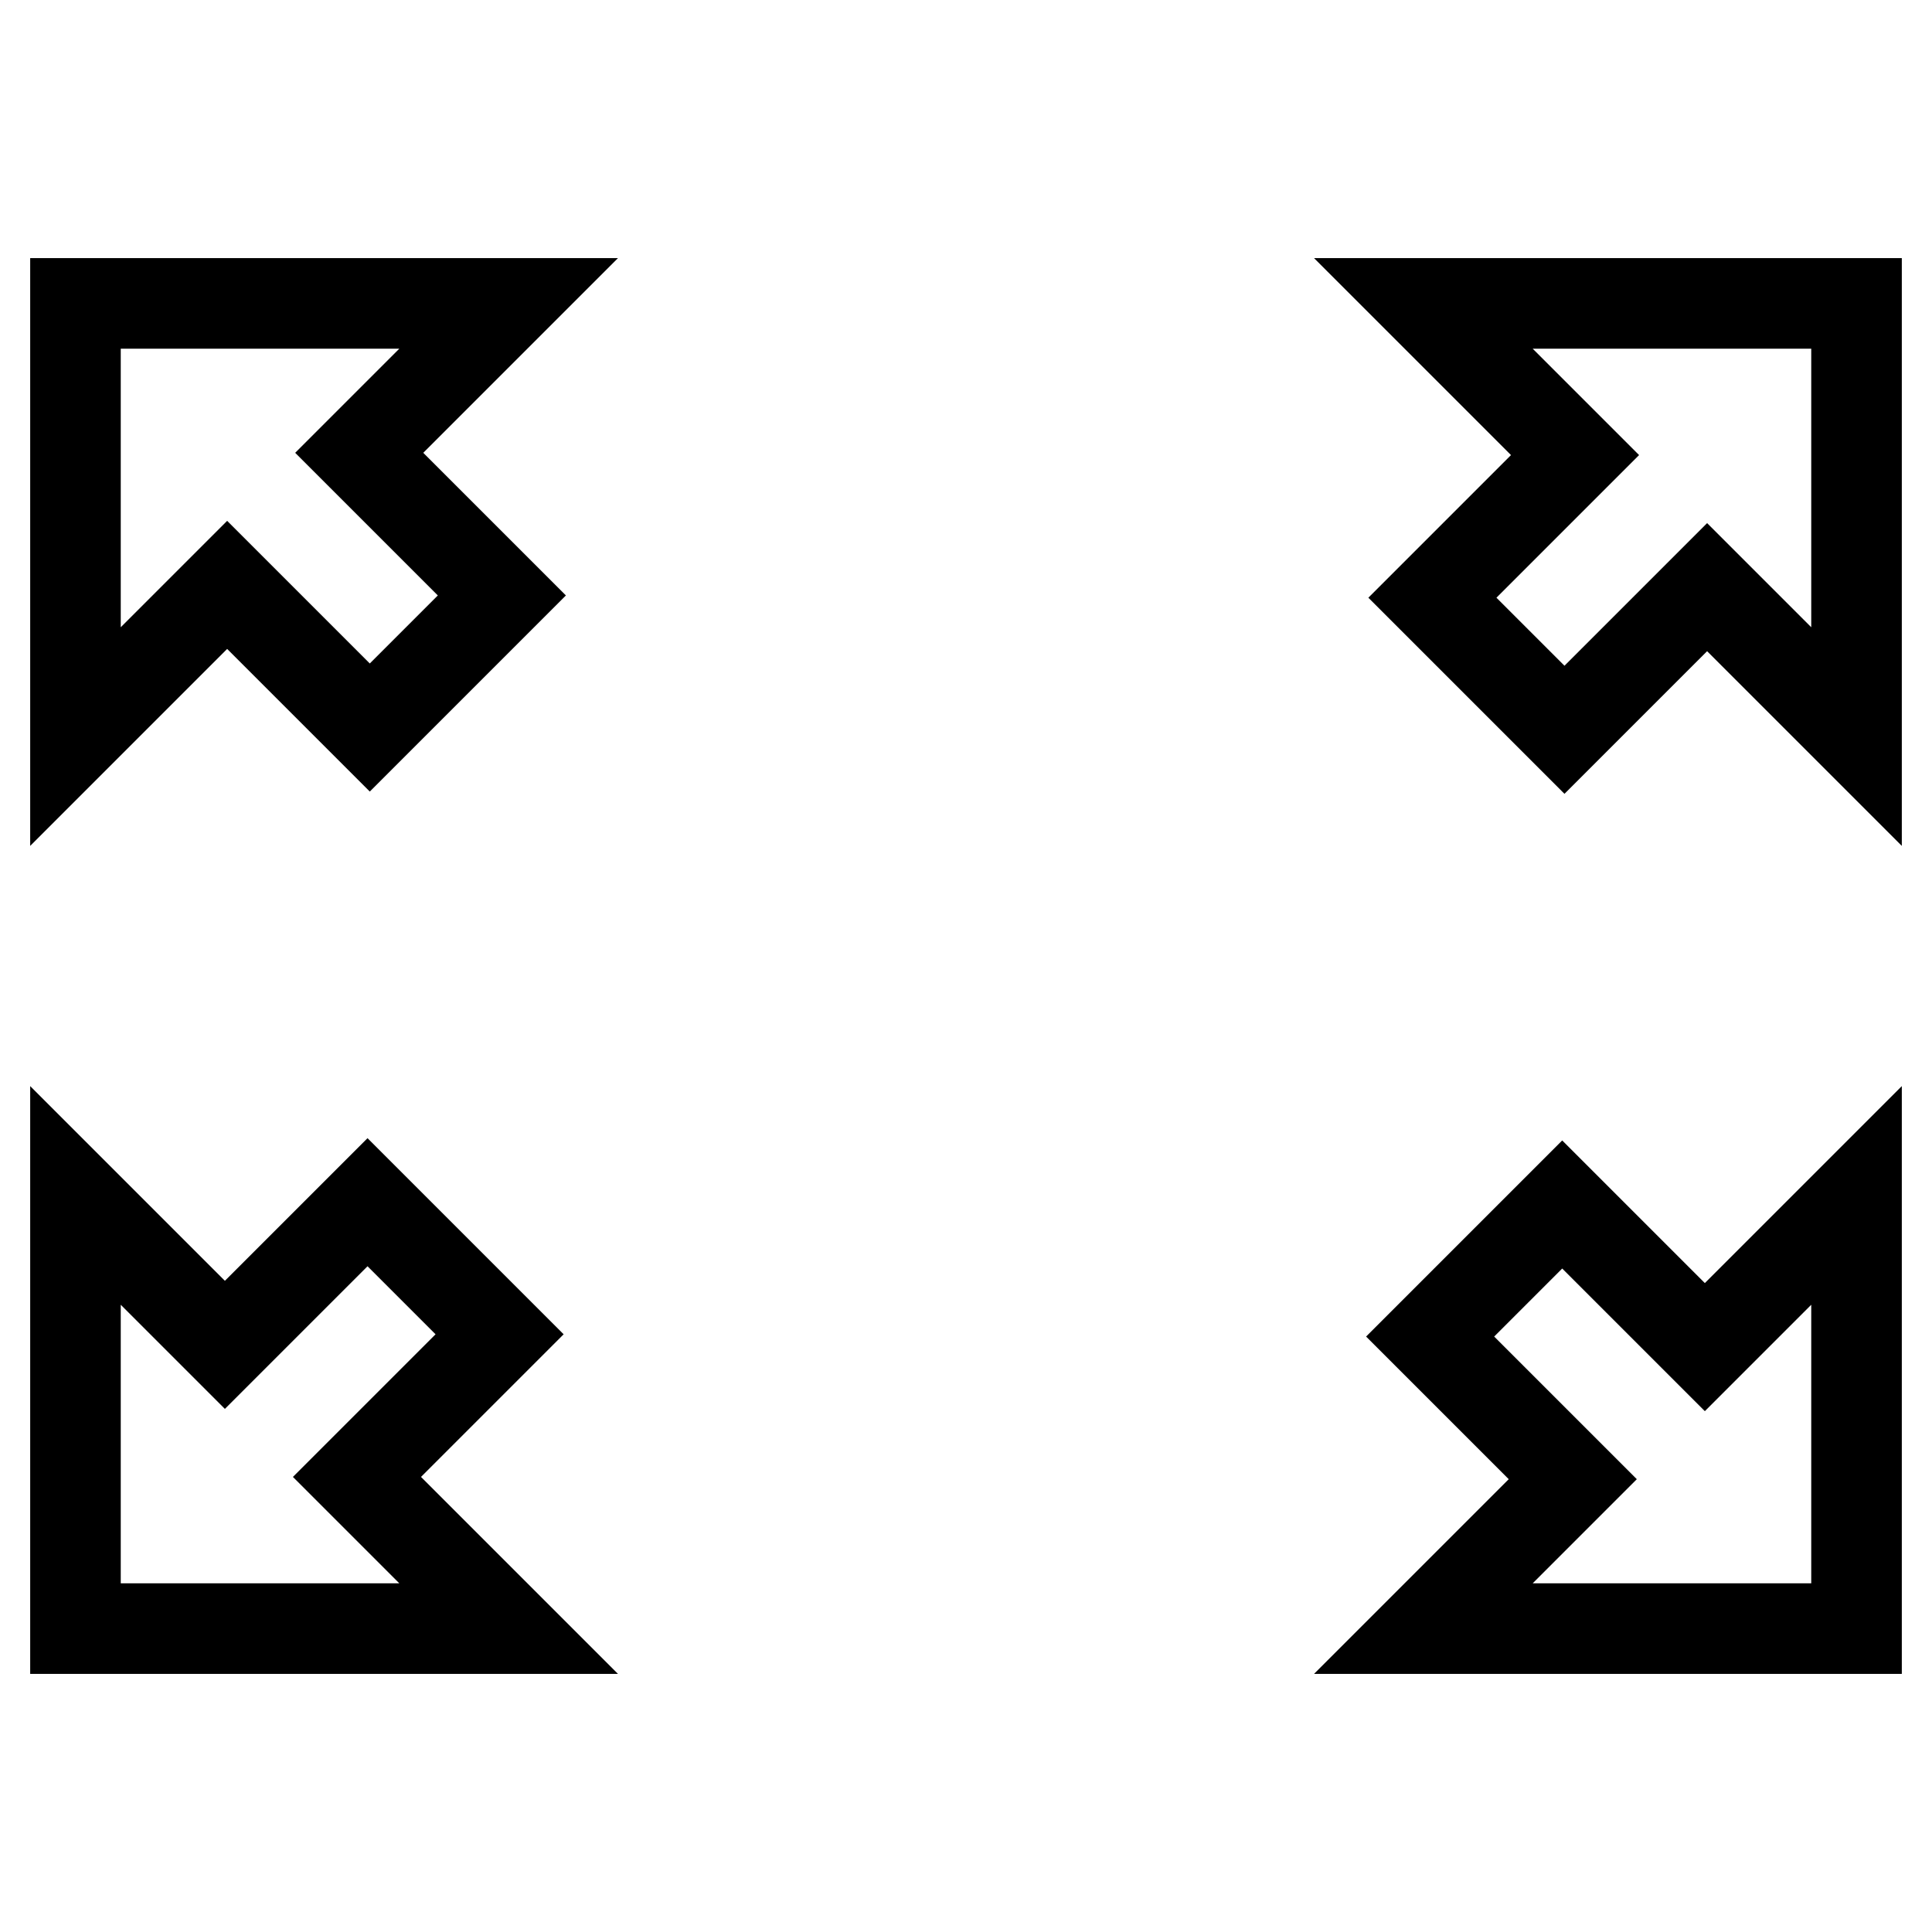
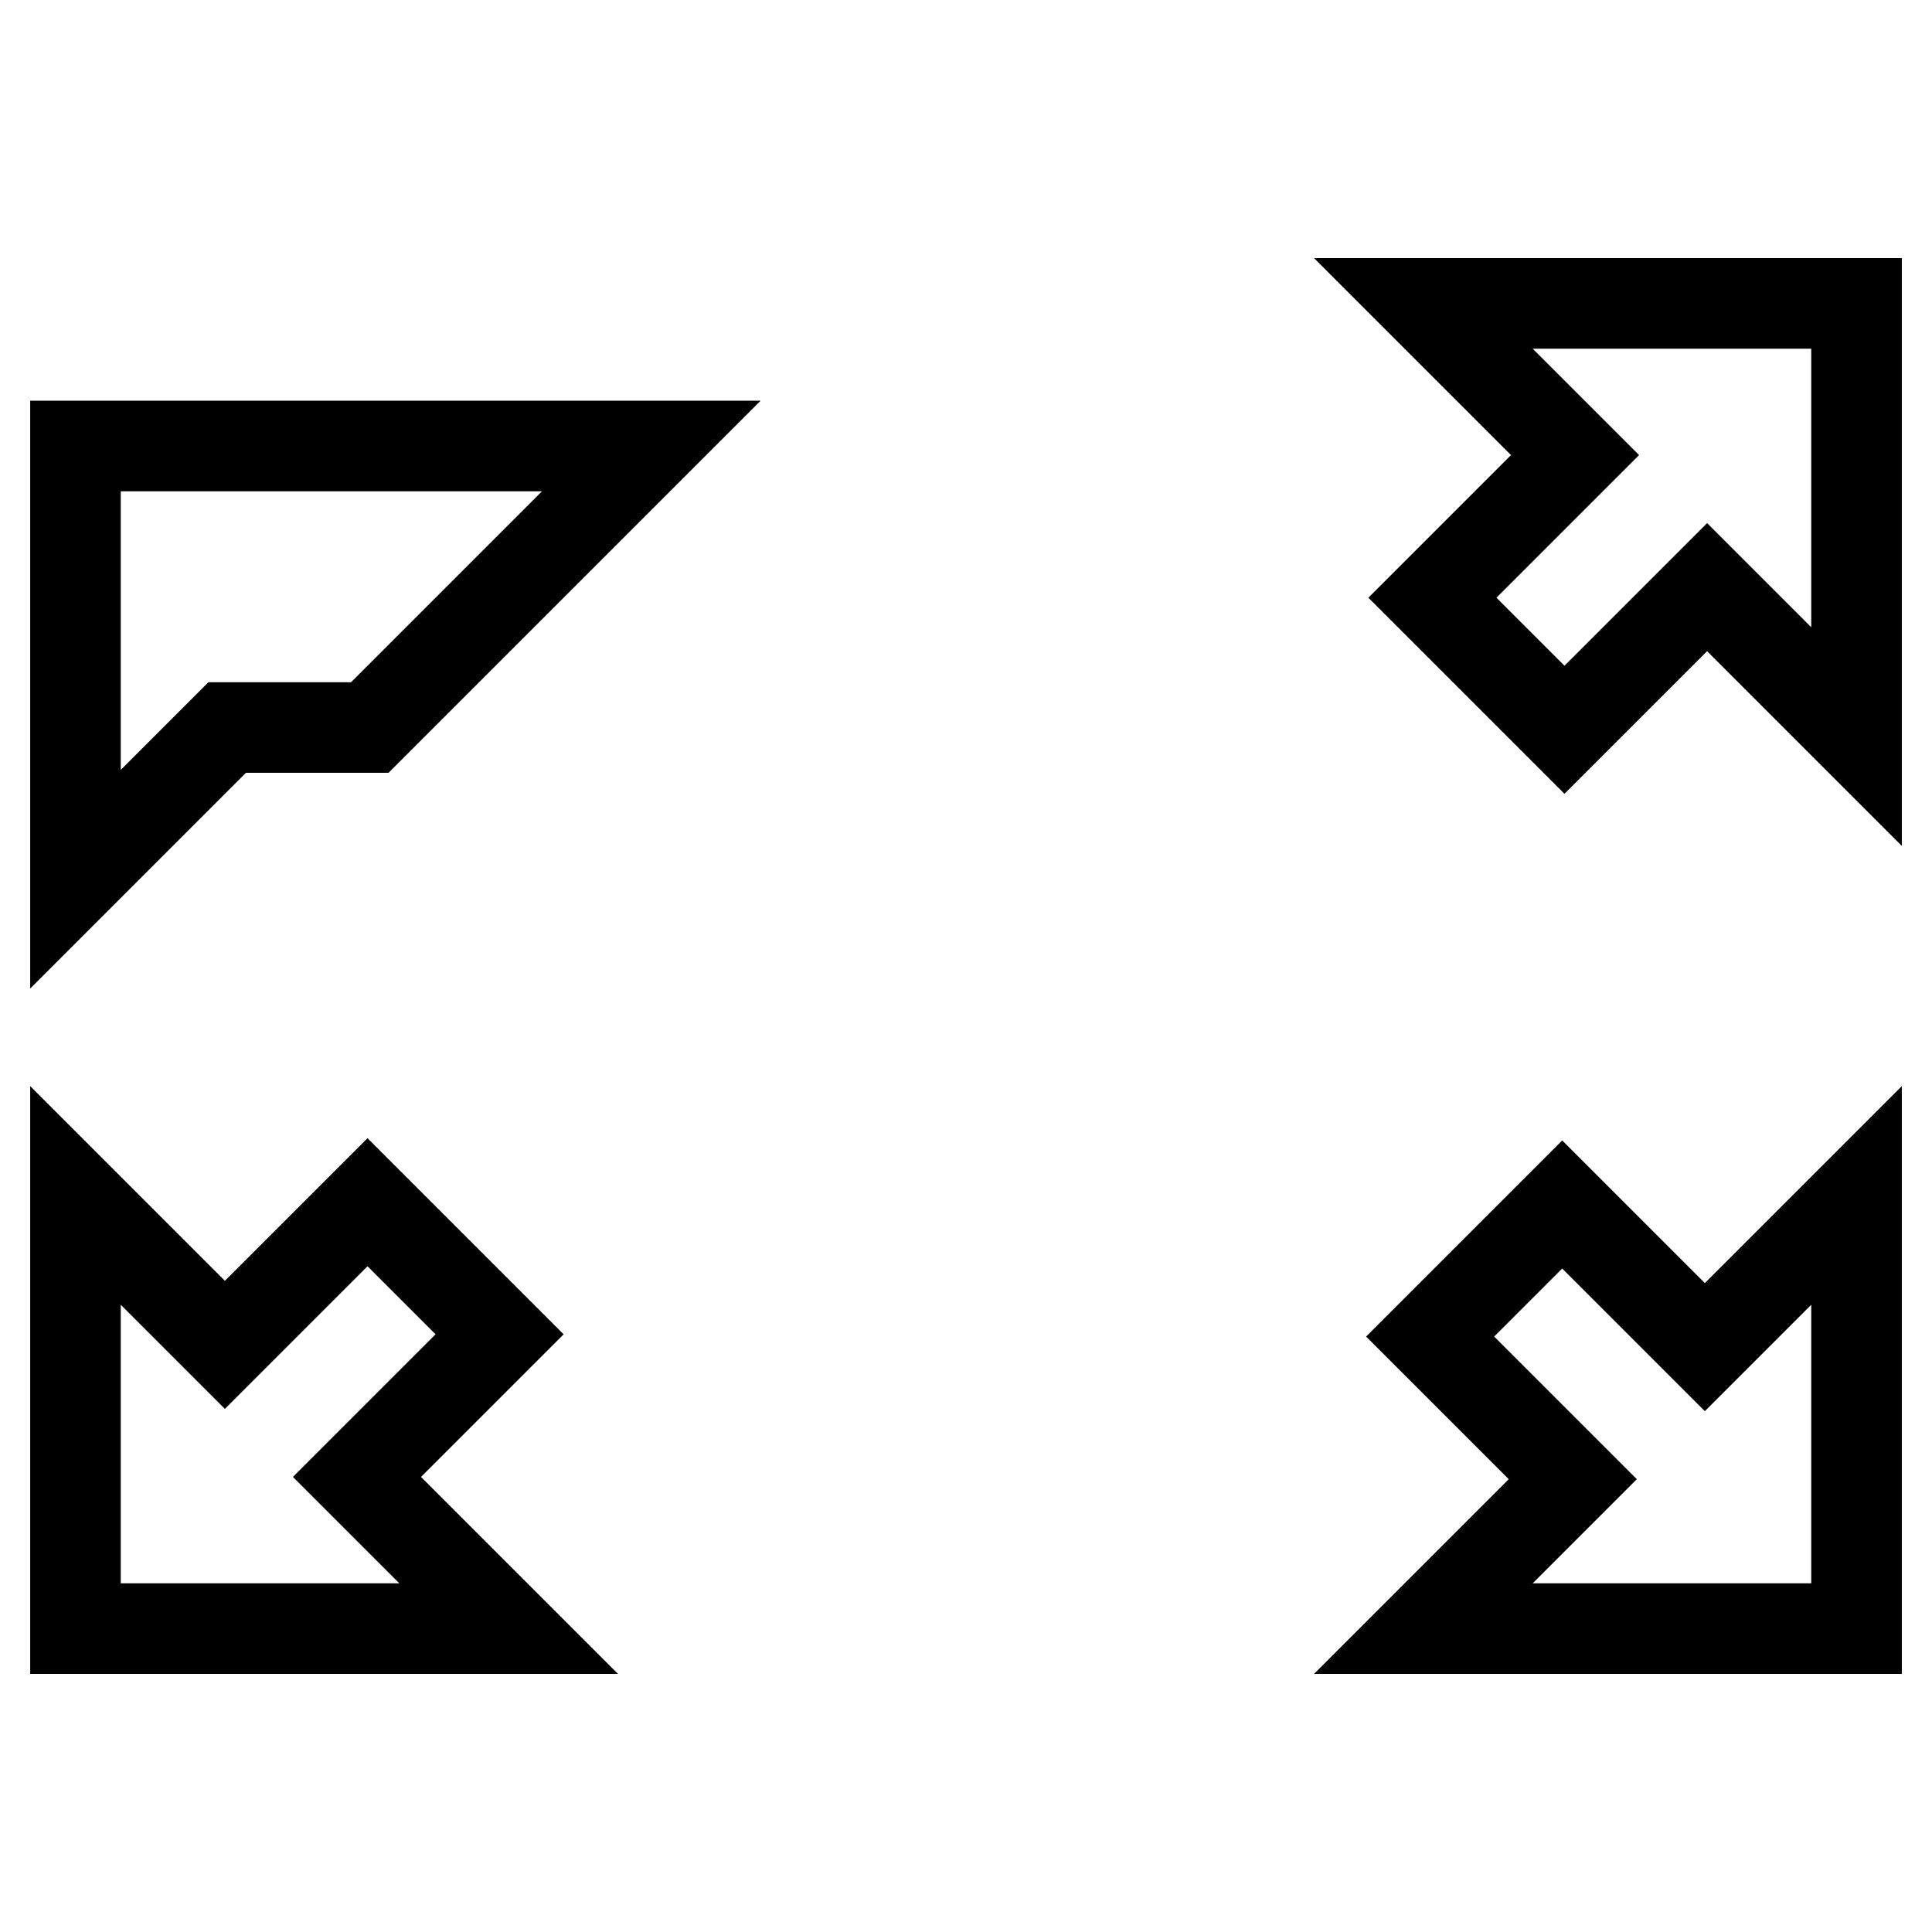
<svg xmlns="http://www.w3.org/2000/svg" version="1.1" x="0px" y="0px" viewBox="0 0 256 256" enable-background="new 0 0 256 256" xml:space="preserve">
  <g>
-     <path stroke-width="12" fill-opacity="0" stroke="#000000" d="M189.8,79.2l17.5,17.5l18.9-18.9L246,97.6V40.2h-57.4l20.1,20.1L189.8,79.2z M225.9,178.5L207,159.6 l-17.5,17.5l18.9,18.9l-19.8,19.8H246v-57.4L225.9,178.5z M66.2,176.8l-17.5-17.5l-18.9,18.9L10,158.4v57.4h57.4l-20.1-20.1 L66.2,176.8z M49,96.4l17.5-17.5L47.6,60l19.8-19.8H10v57.4l20.1-20.1L49,96.4z" />
+     <path stroke-width="12" fill-opacity="0" stroke="#000000" d="M189.8,79.2l17.5,17.5l18.9-18.9L246,97.6V40.2h-57.4l20.1,20.1L189.8,79.2z M225.9,178.5L207,159.6 l-17.5,17.5l18.9,18.9l-19.8,19.8H246v-57.4L225.9,178.5z M66.2,176.8l-17.5-17.5l-18.9,18.9L10,158.4v57.4h57.4l-20.1-20.1 L66.2,176.8z M49,96.4l17.5-17.5l19.8-19.8H10v57.4l20.1-20.1L49,96.4z" />
  </g>
</svg>